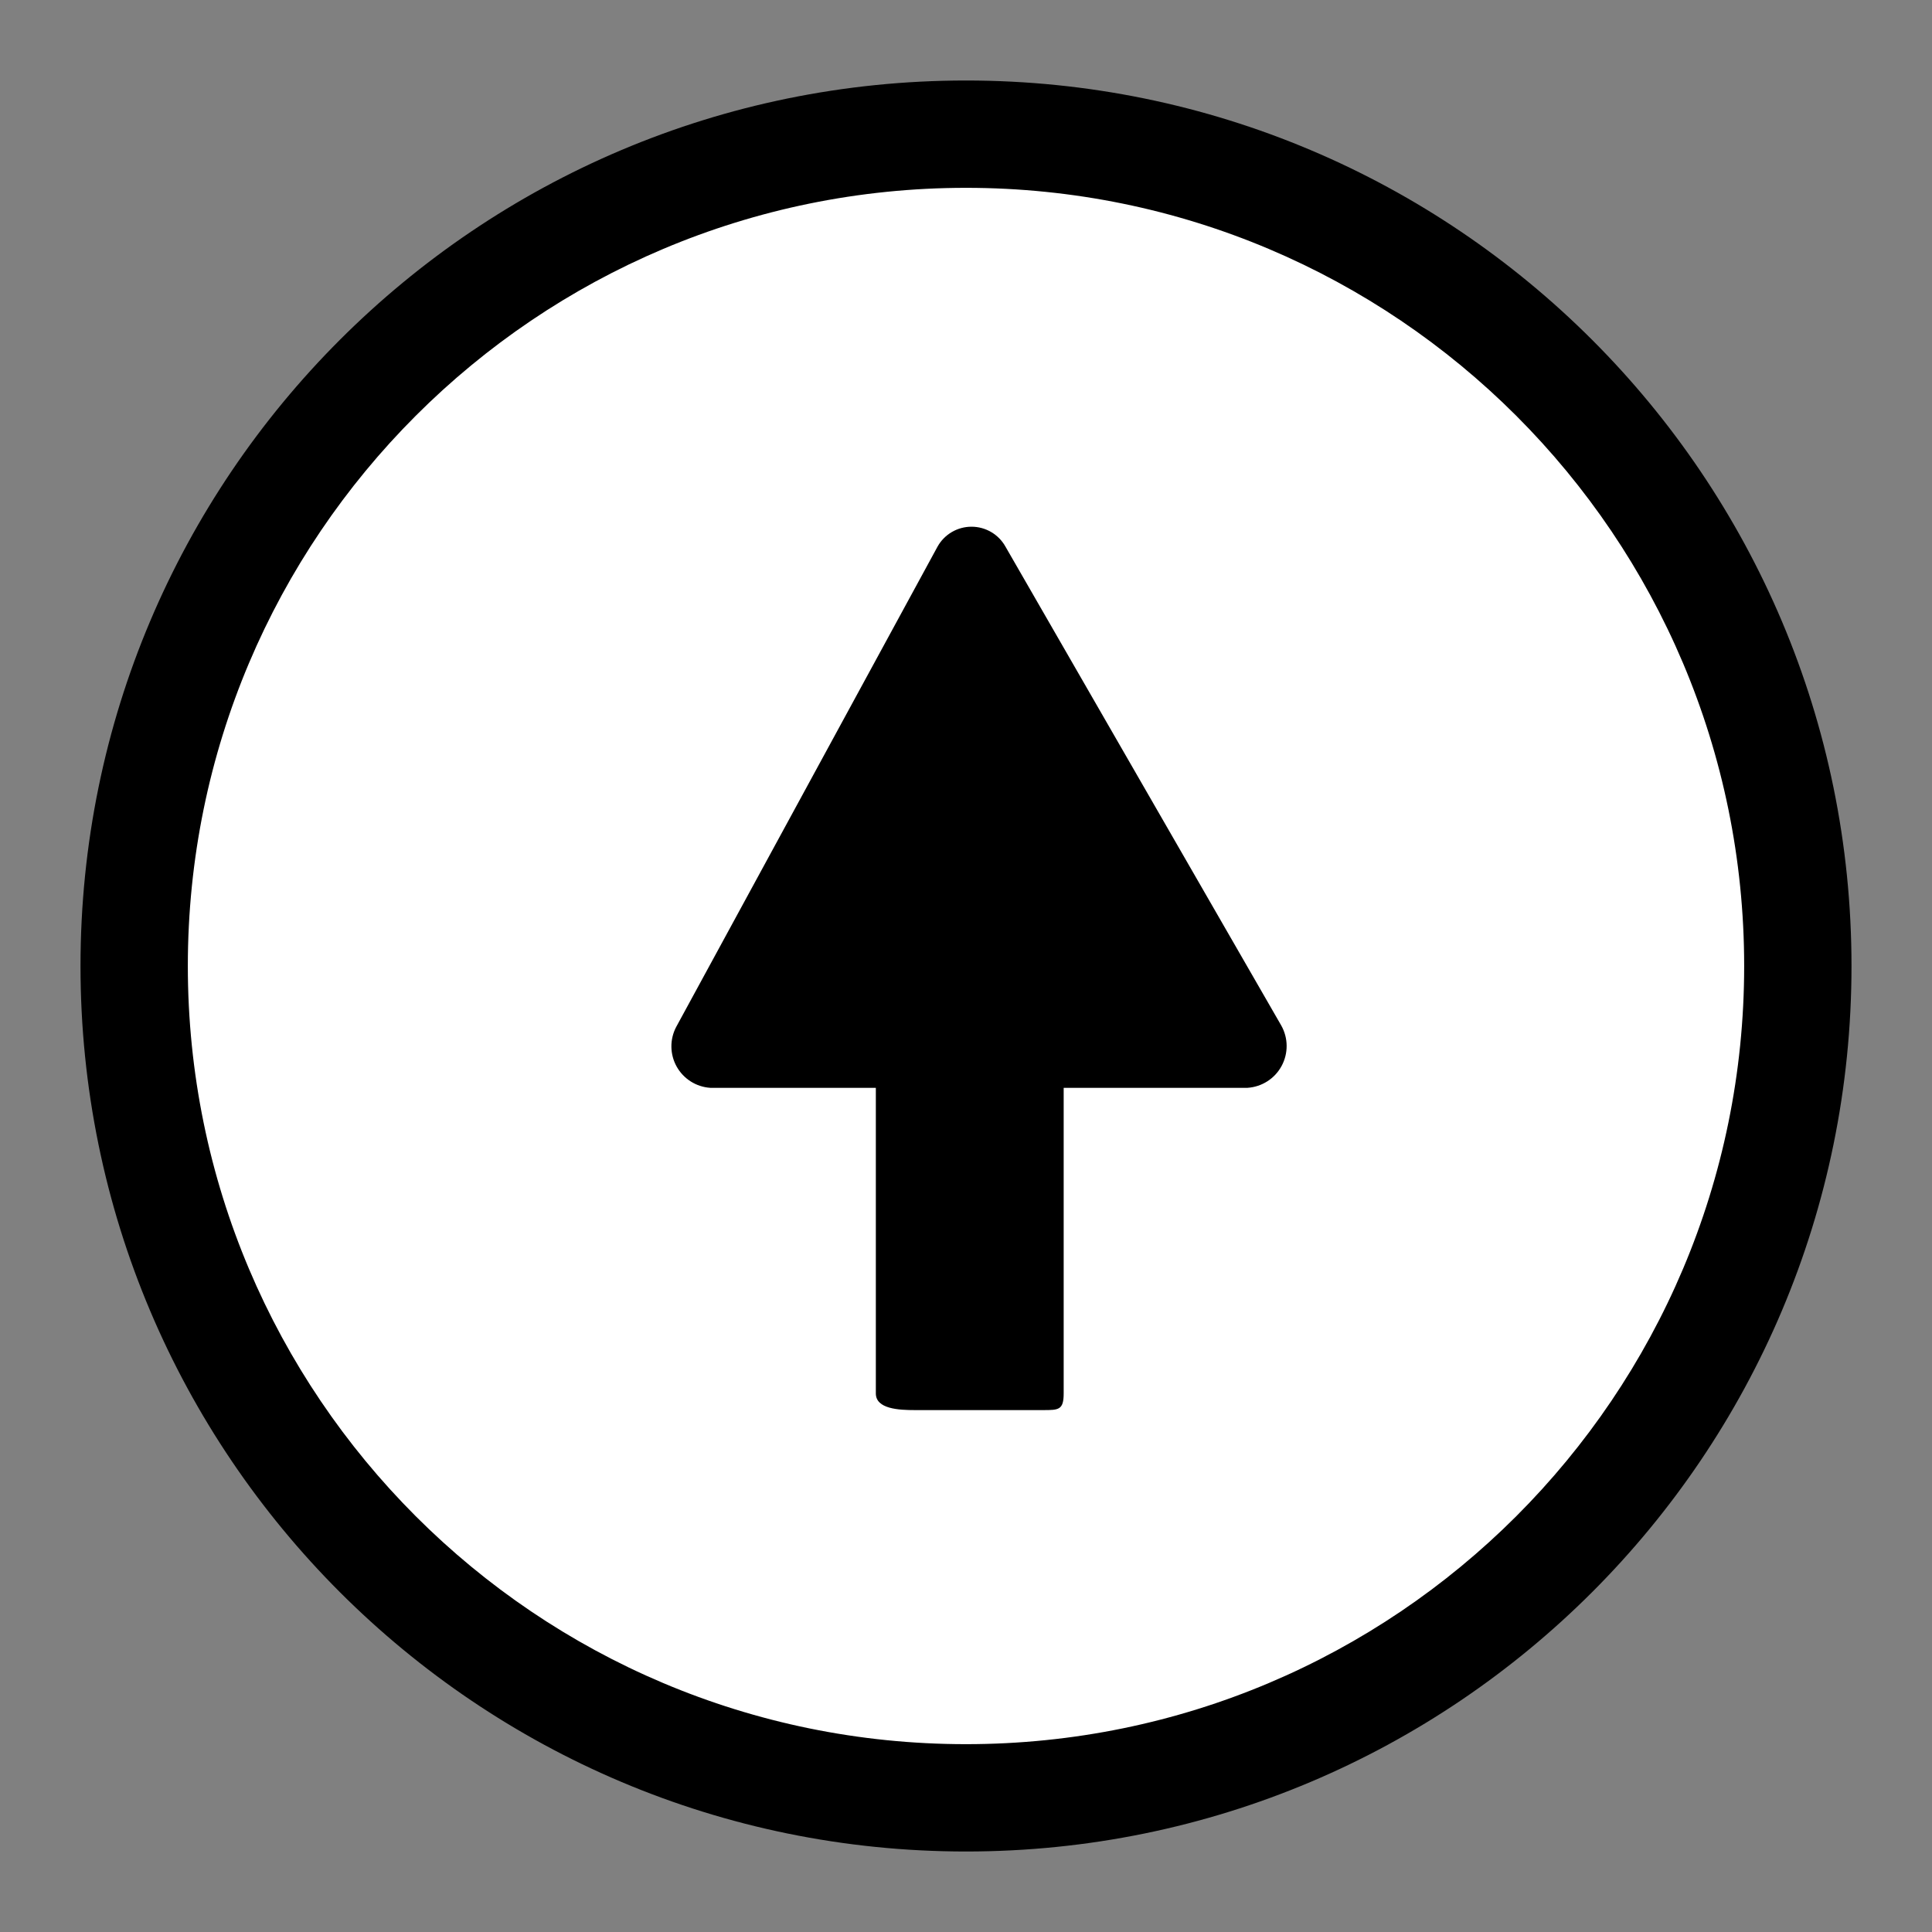
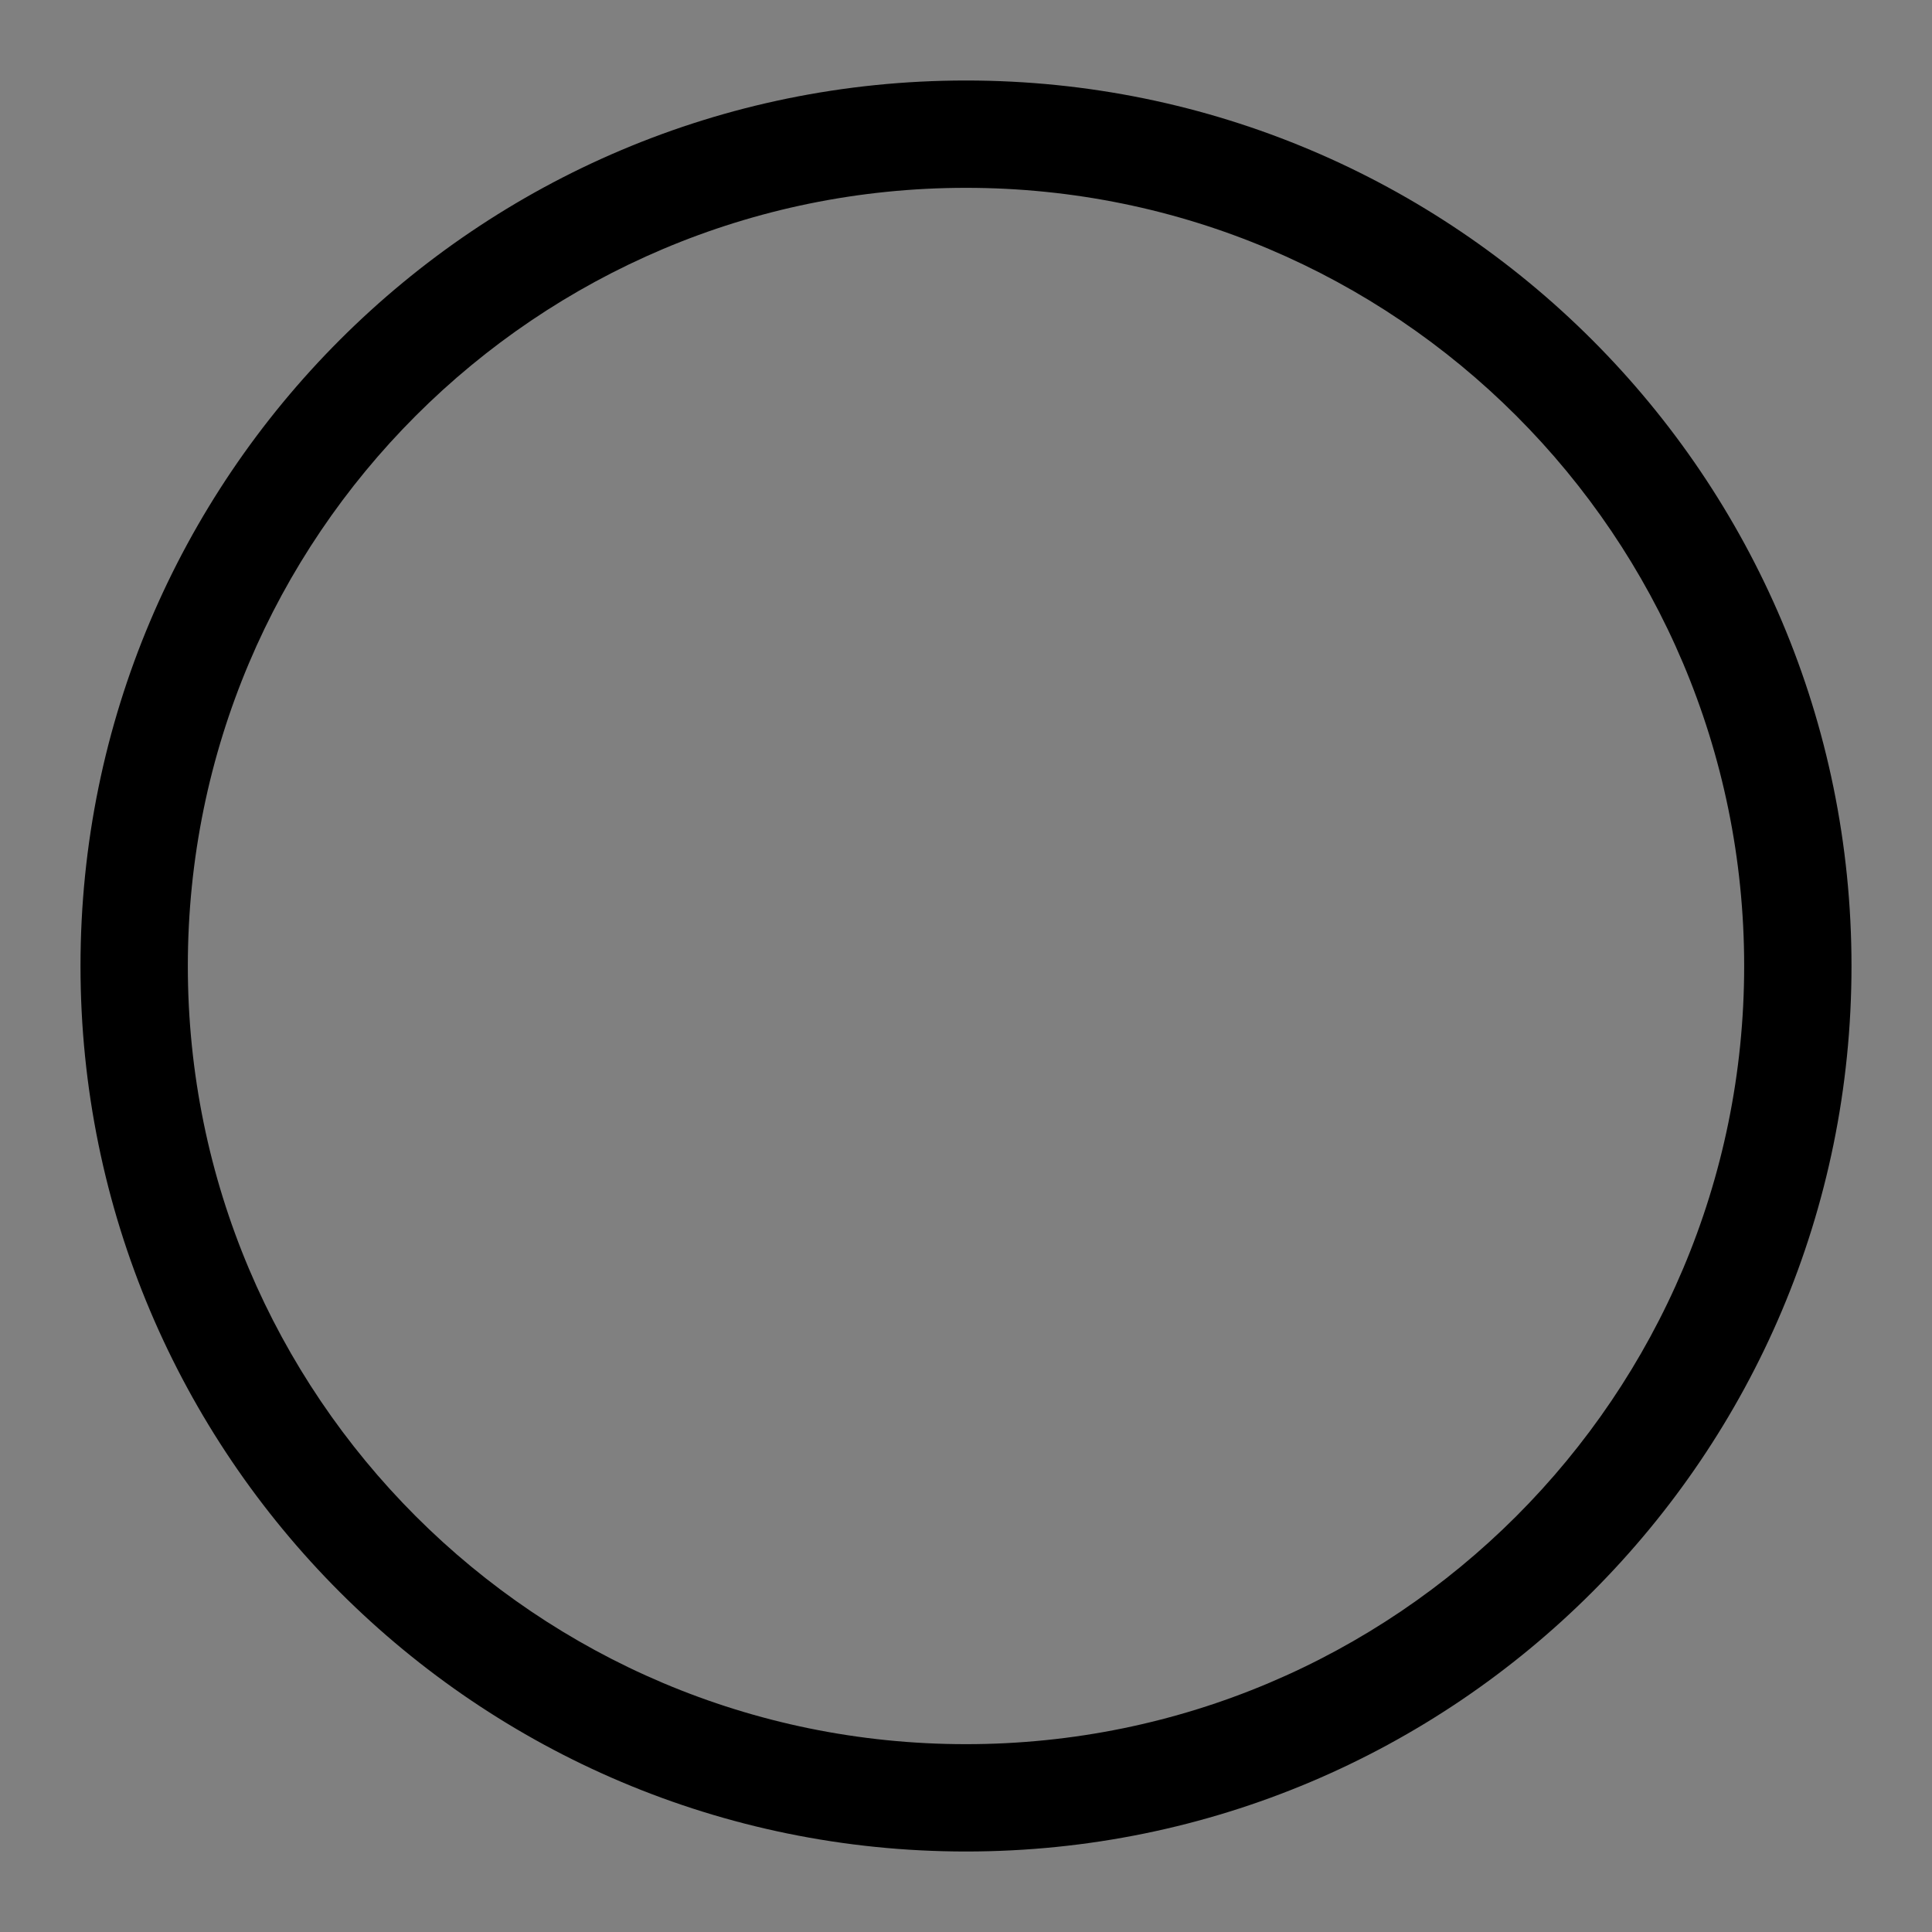
<svg xmlns="http://www.w3.org/2000/svg" width="72px" height="72px" viewBox="0 0 72 72" version="1.1">
  <rect x="0" y="0" width="72" height="72" fill="#808080" stroke="none" />
  <title>backToTop</title>
  <desc>Created with Sketch.</desc>
  <g id="Page-1" stroke="none" stroke-width="1" fill="none" fill-rule="evenodd">
-     <ellipse id="Oval" fill="#FFFFFF" cx="36" cy="36" rx="30" ry="31" />
    <g id="backToTop" fill="#000000">
      <path d="M36,69 C17.775,69 3,54.225 3,36 C3,17.775 17.775,3 36,3 C54.225,3 69,17.775 69,36 C69,54.225 54.225,69 36,69 Z M36,65 C52.016,65 65,52.016 65,36 C65,19.984 52.016,7 36,7 C19.984,7 7,19.984 7,36 C7,52.016 19.984,65 36,65 Z" id="Circle" />
-       <path d="M37.47,20.37 C37.214,19.912 36.73,19.629 36.205,19.629 C35.68,19.629 35.196,19.912 34.94,20.37 L25.2,38.27 C24.955,38.735 24.962,39.292 25.218,39.75 C25.475,40.208 25.946,40.506 26.47,40.54 L32.64,40.54 L32.64,51.93 C32.64,52.51 33.5,52.55 34.09,52.55 L38.87,52.55 C39.45,52.55 39.64,52.55 39.64,51.93 L39.64,40.54 L46.49,40.54 C47.025,40.505 47.505,40.199 47.76,39.728 C48.016,39.257 48.012,38.687 47.75,38.22 L37.47,20.37 Z" id="Arrow" />
    </g>
  </g>
</svg>